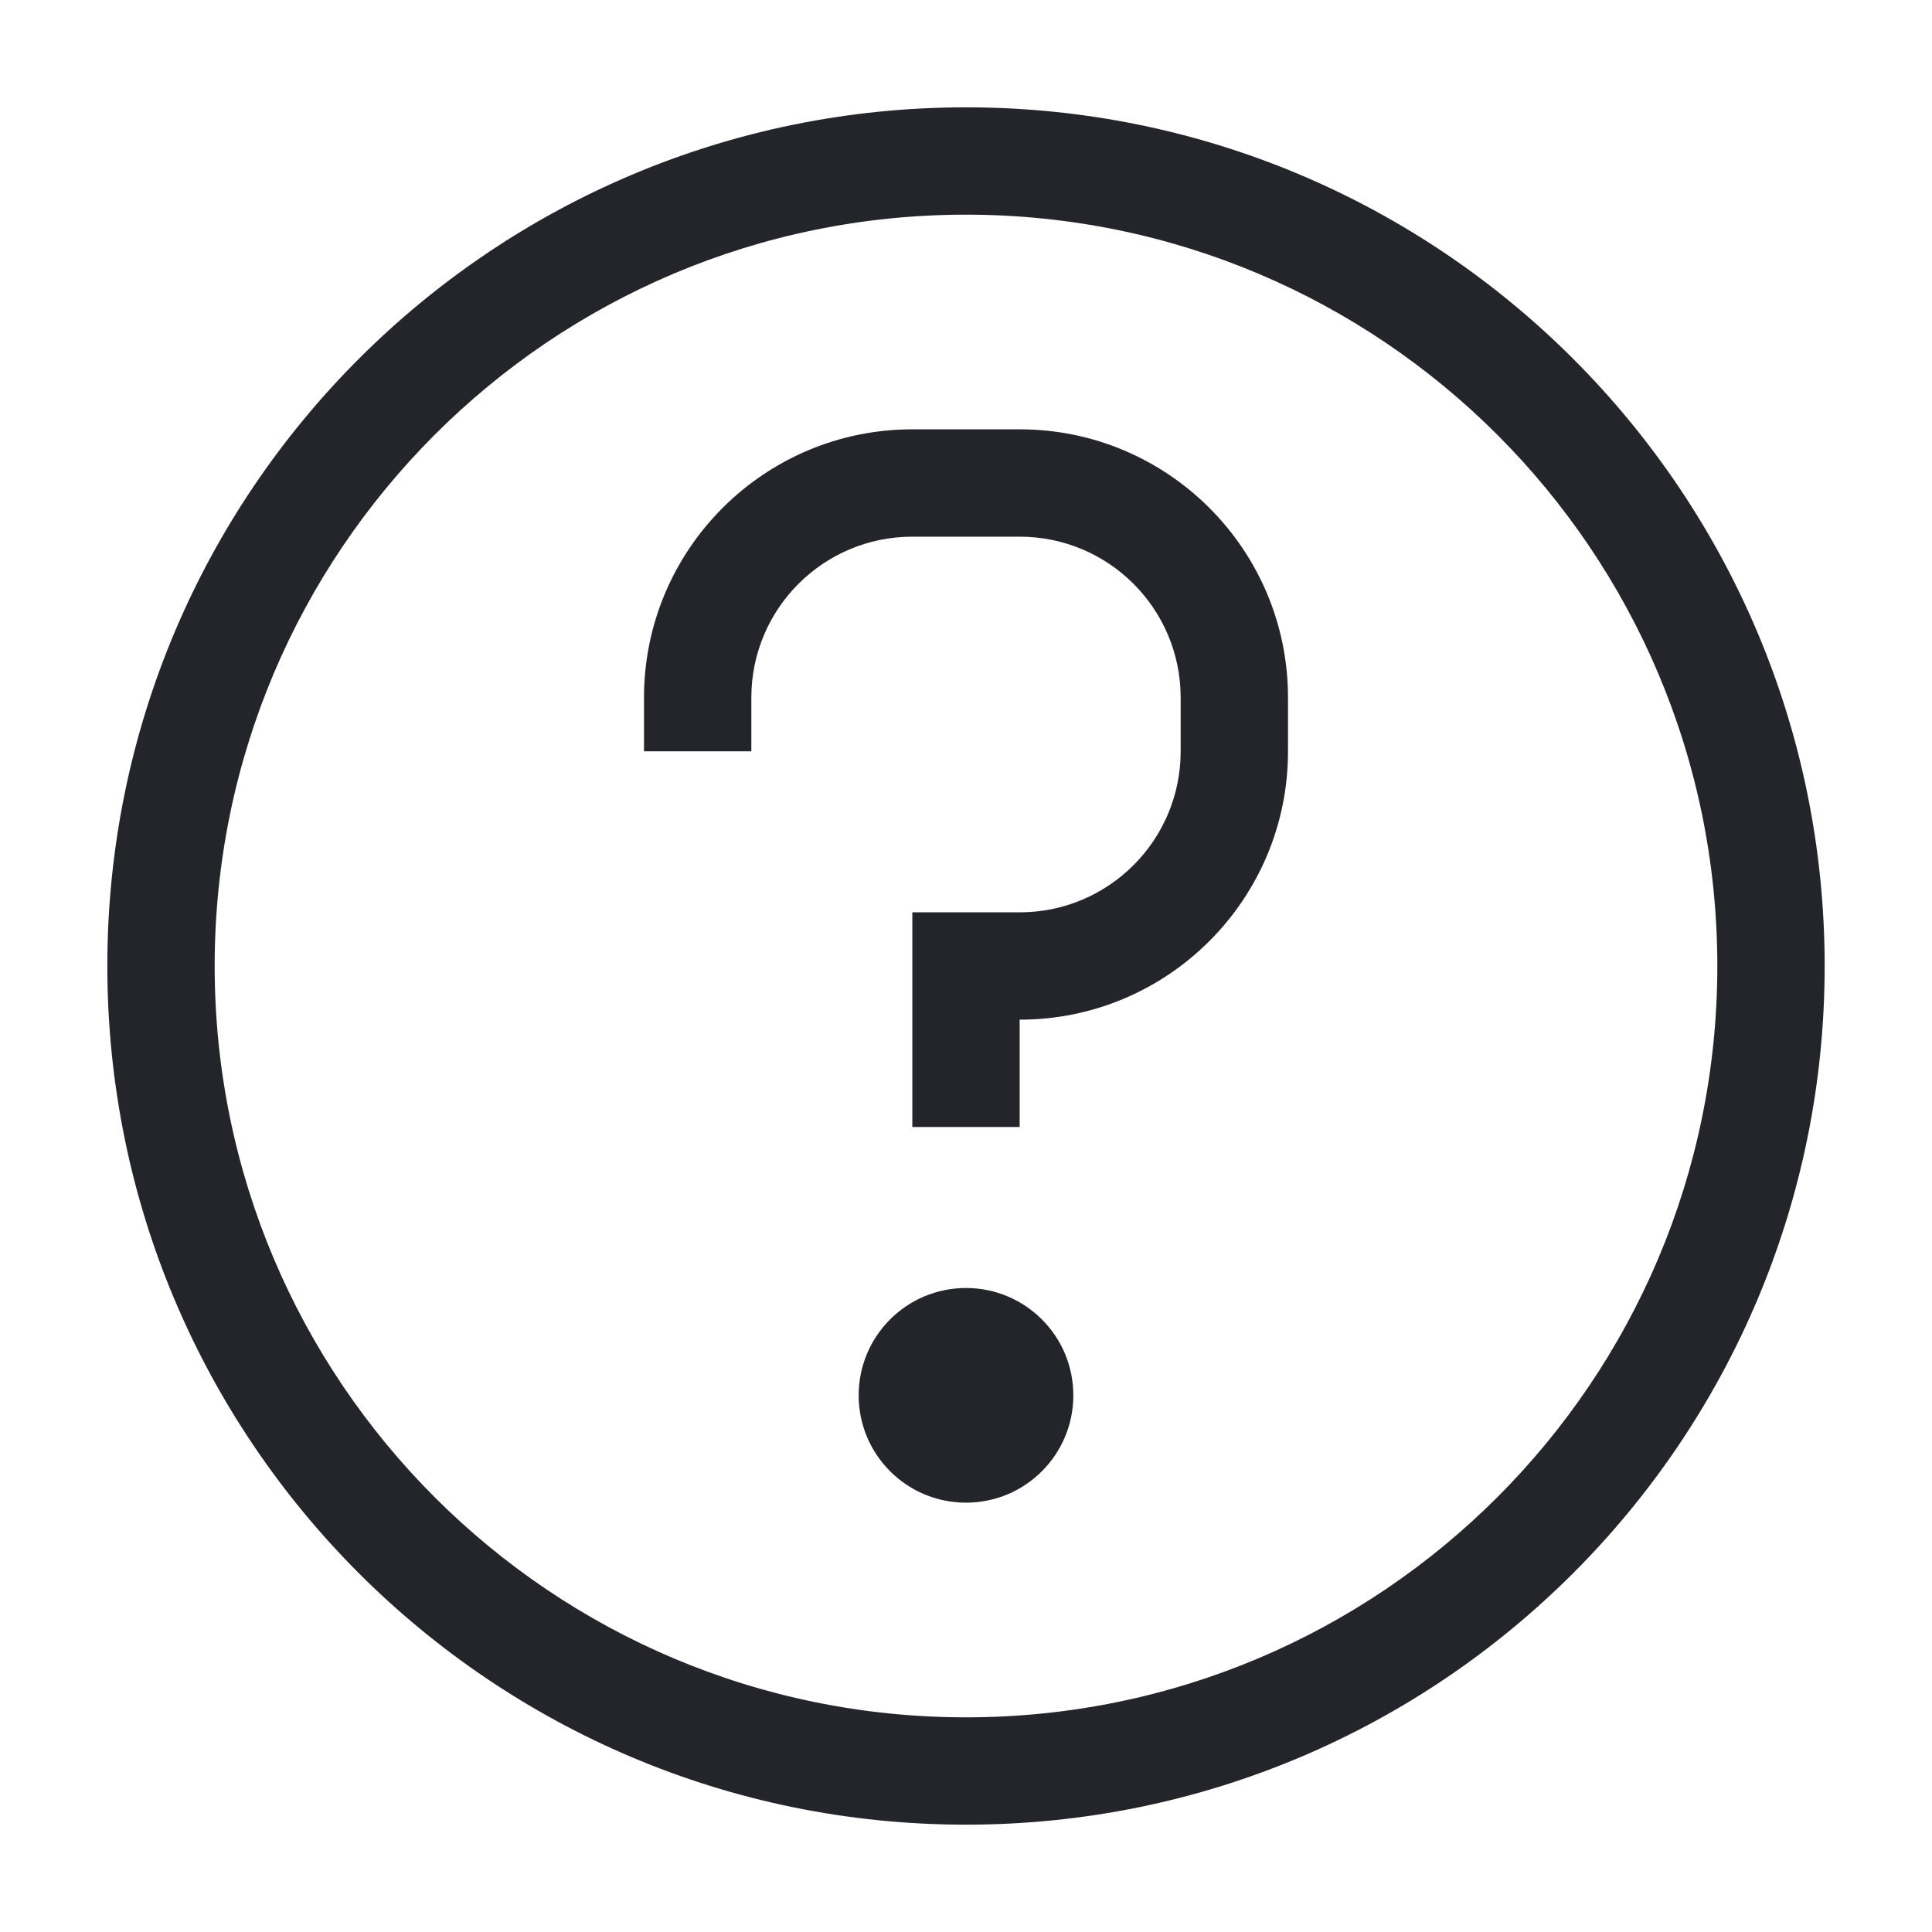
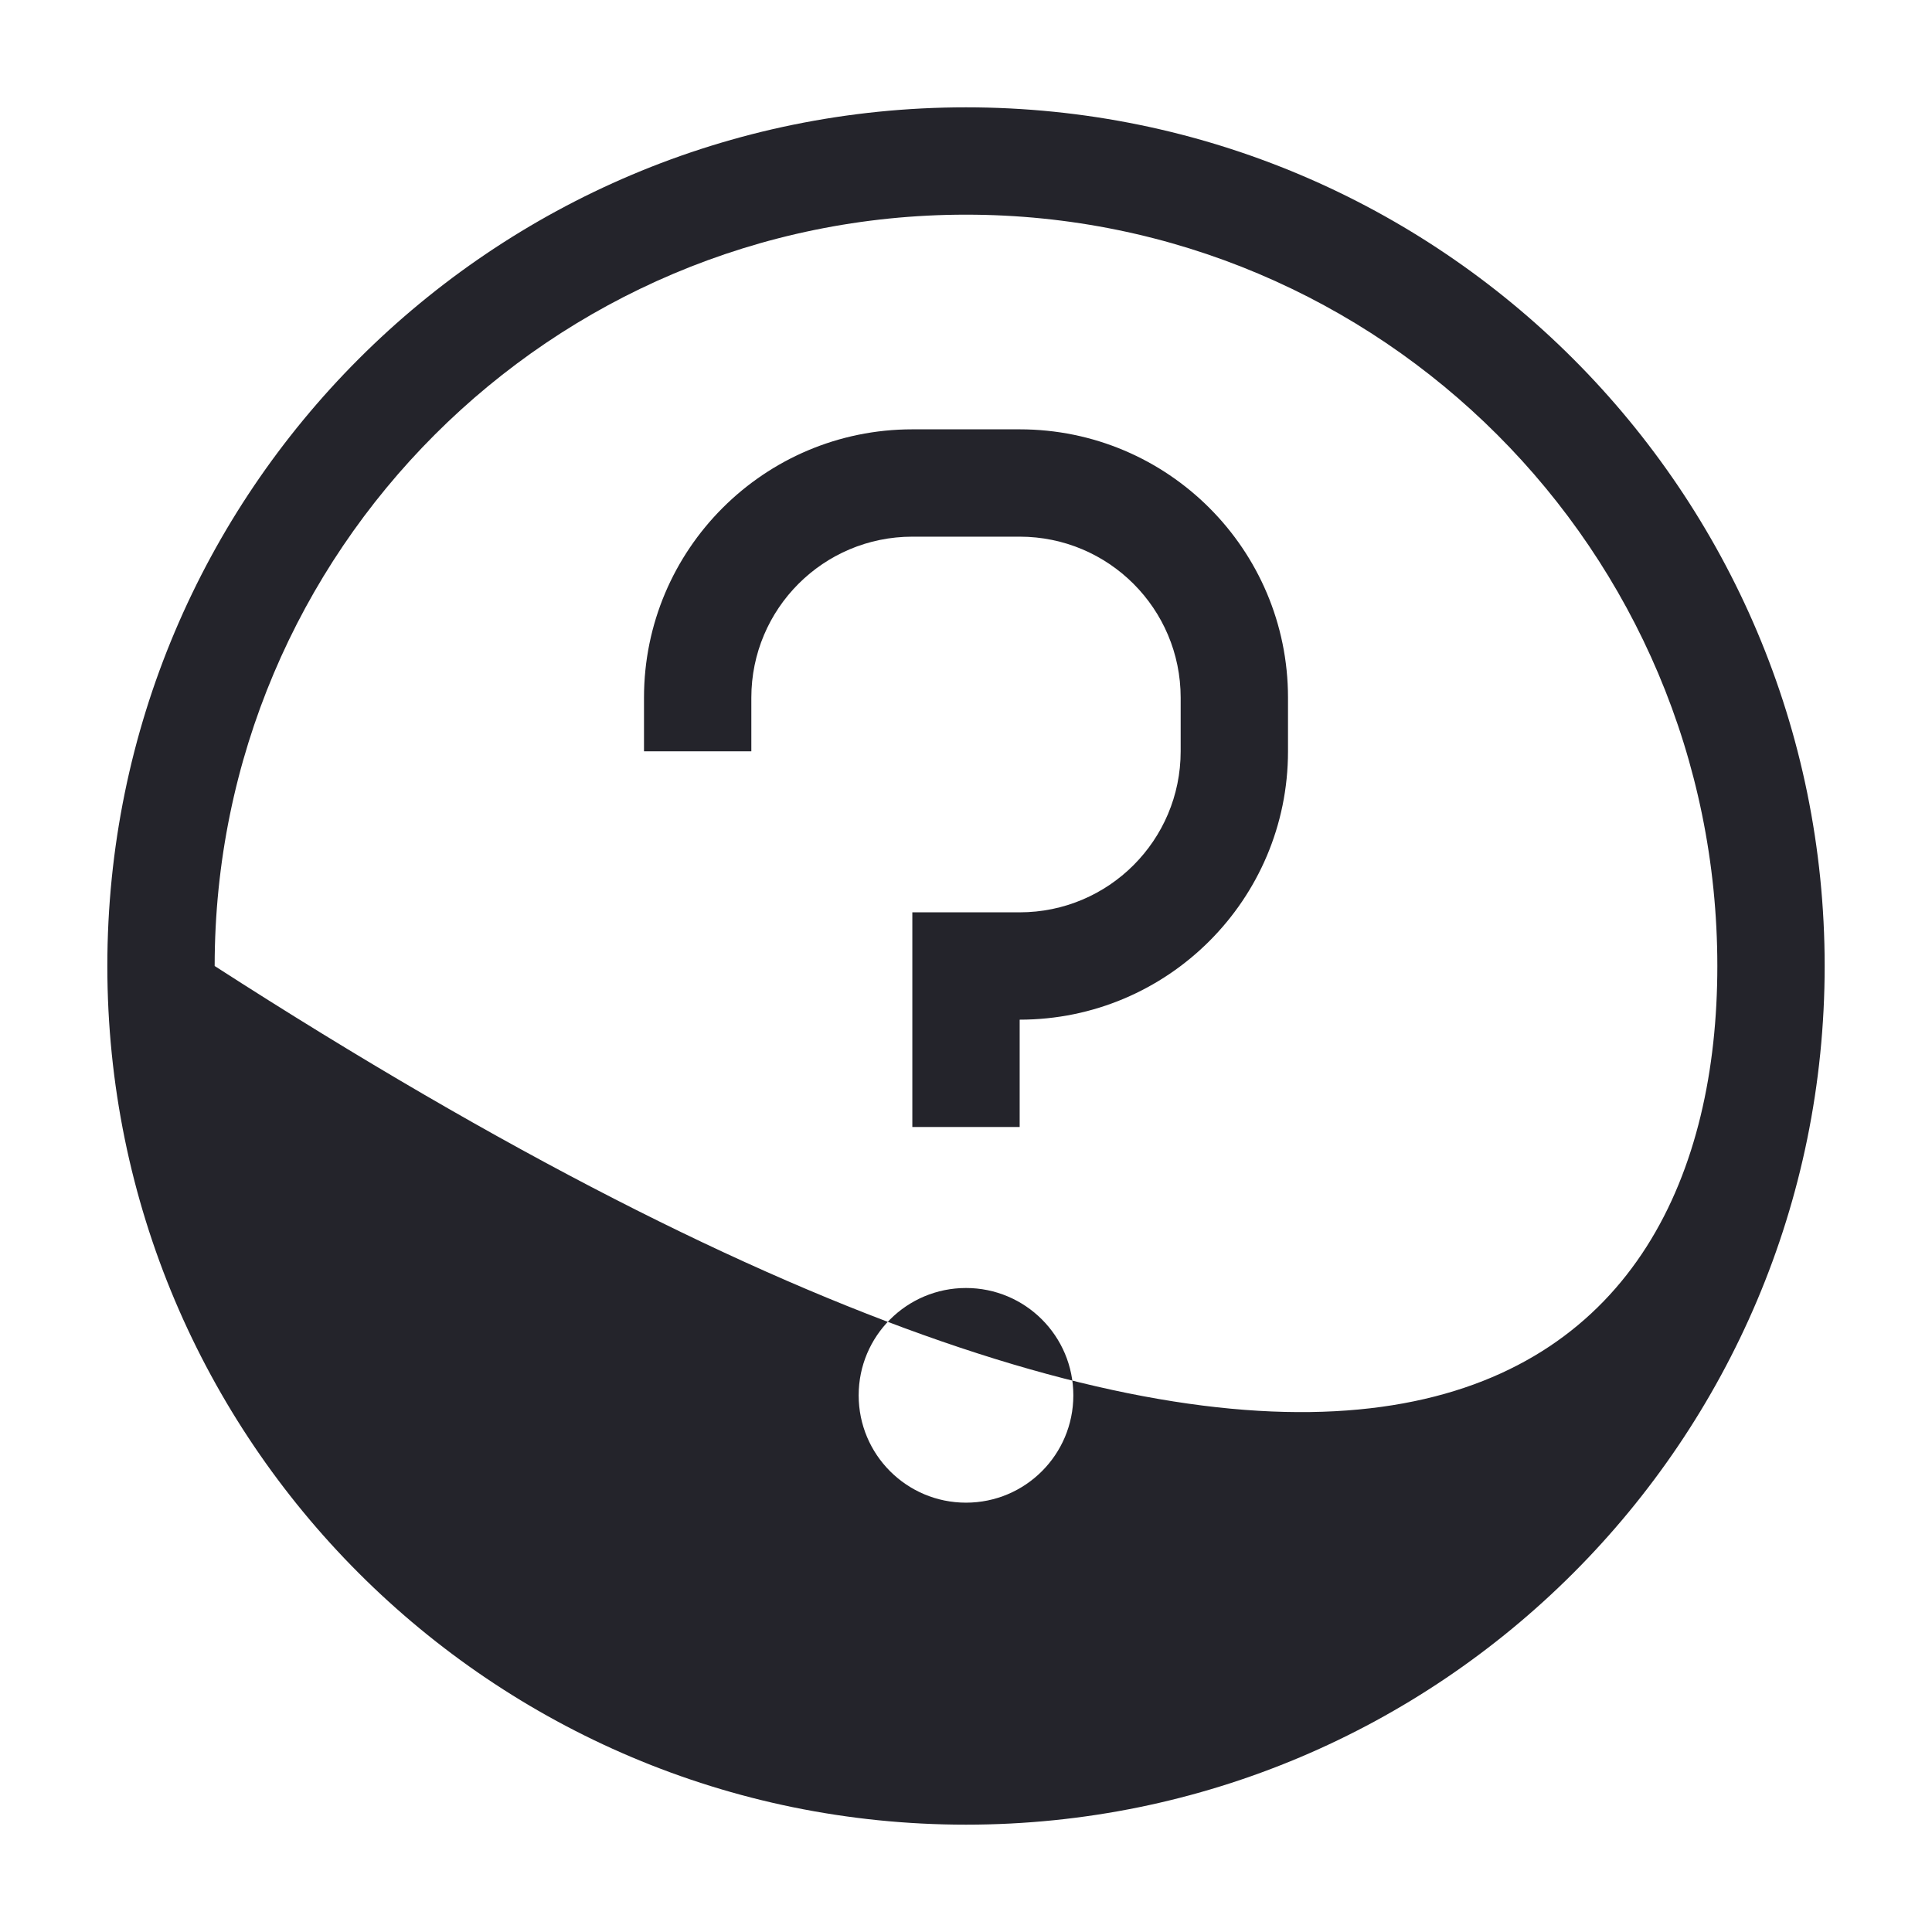
<svg xmlns="http://www.w3.org/2000/svg" width="36" height="36" viewBox="0 0 36 36" fill="none">
-   <path fill-rule="evenodd" clip-rule="evenodd" d="M18 4C10.268 4 4 10.268 4 18C4 25.732 10.268 32 18 32C25.732 32 32 25.732 32 18C32 10.268 25.732 4 18 4ZM2 18C2 9.163 9.163 2 18 2C26.837 2 34 9.163 34 18C34 26.837 26.837 34 18 34C9.163 34 2 26.837 2 18ZM12 13C12 10.239 14.239 8 17 8H19C21.761 8 24 10.239 24 13V14C24 16.761 21.761 19 19 19V21H17V17H19C20.657 17 22 15.657 22 14V13C22 11.343 20.657 10 19 10H17C15.343 10 14 11.343 14 13V14H12V13ZM16 26C16 24.895 16.895 24 18 24C19.105 24 20 24.895 20 26C20 27.105 19.105 28 18 28C16.895 28 16 27.105 16 26Z" fill="#24242B" />
+   <path fill-rule="evenodd" clip-rule="evenodd" d="M18 4C10.268 4 4 10.268 4 18C25.732 32 32 25.732 32 18C32 10.268 25.732 4 18 4ZM2 18C2 9.163 9.163 2 18 2C26.837 2 34 9.163 34 18C34 26.837 26.837 34 18 34C9.163 34 2 26.837 2 18ZM12 13C12 10.239 14.239 8 17 8H19C21.761 8 24 10.239 24 13V14C24 16.761 21.761 19 19 19V21H17V17H19C20.657 17 22 15.657 22 14V13C22 11.343 20.657 10 19 10H17C15.343 10 14 11.343 14 13V14H12V13ZM16 26C16 24.895 16.895 24 18 24C19.105 24 20 24.895 20 26C20 27.105 19.105 28 18 28C16.895 28 16 27.105 16 26Z" fill="#24242B" />
</svg>